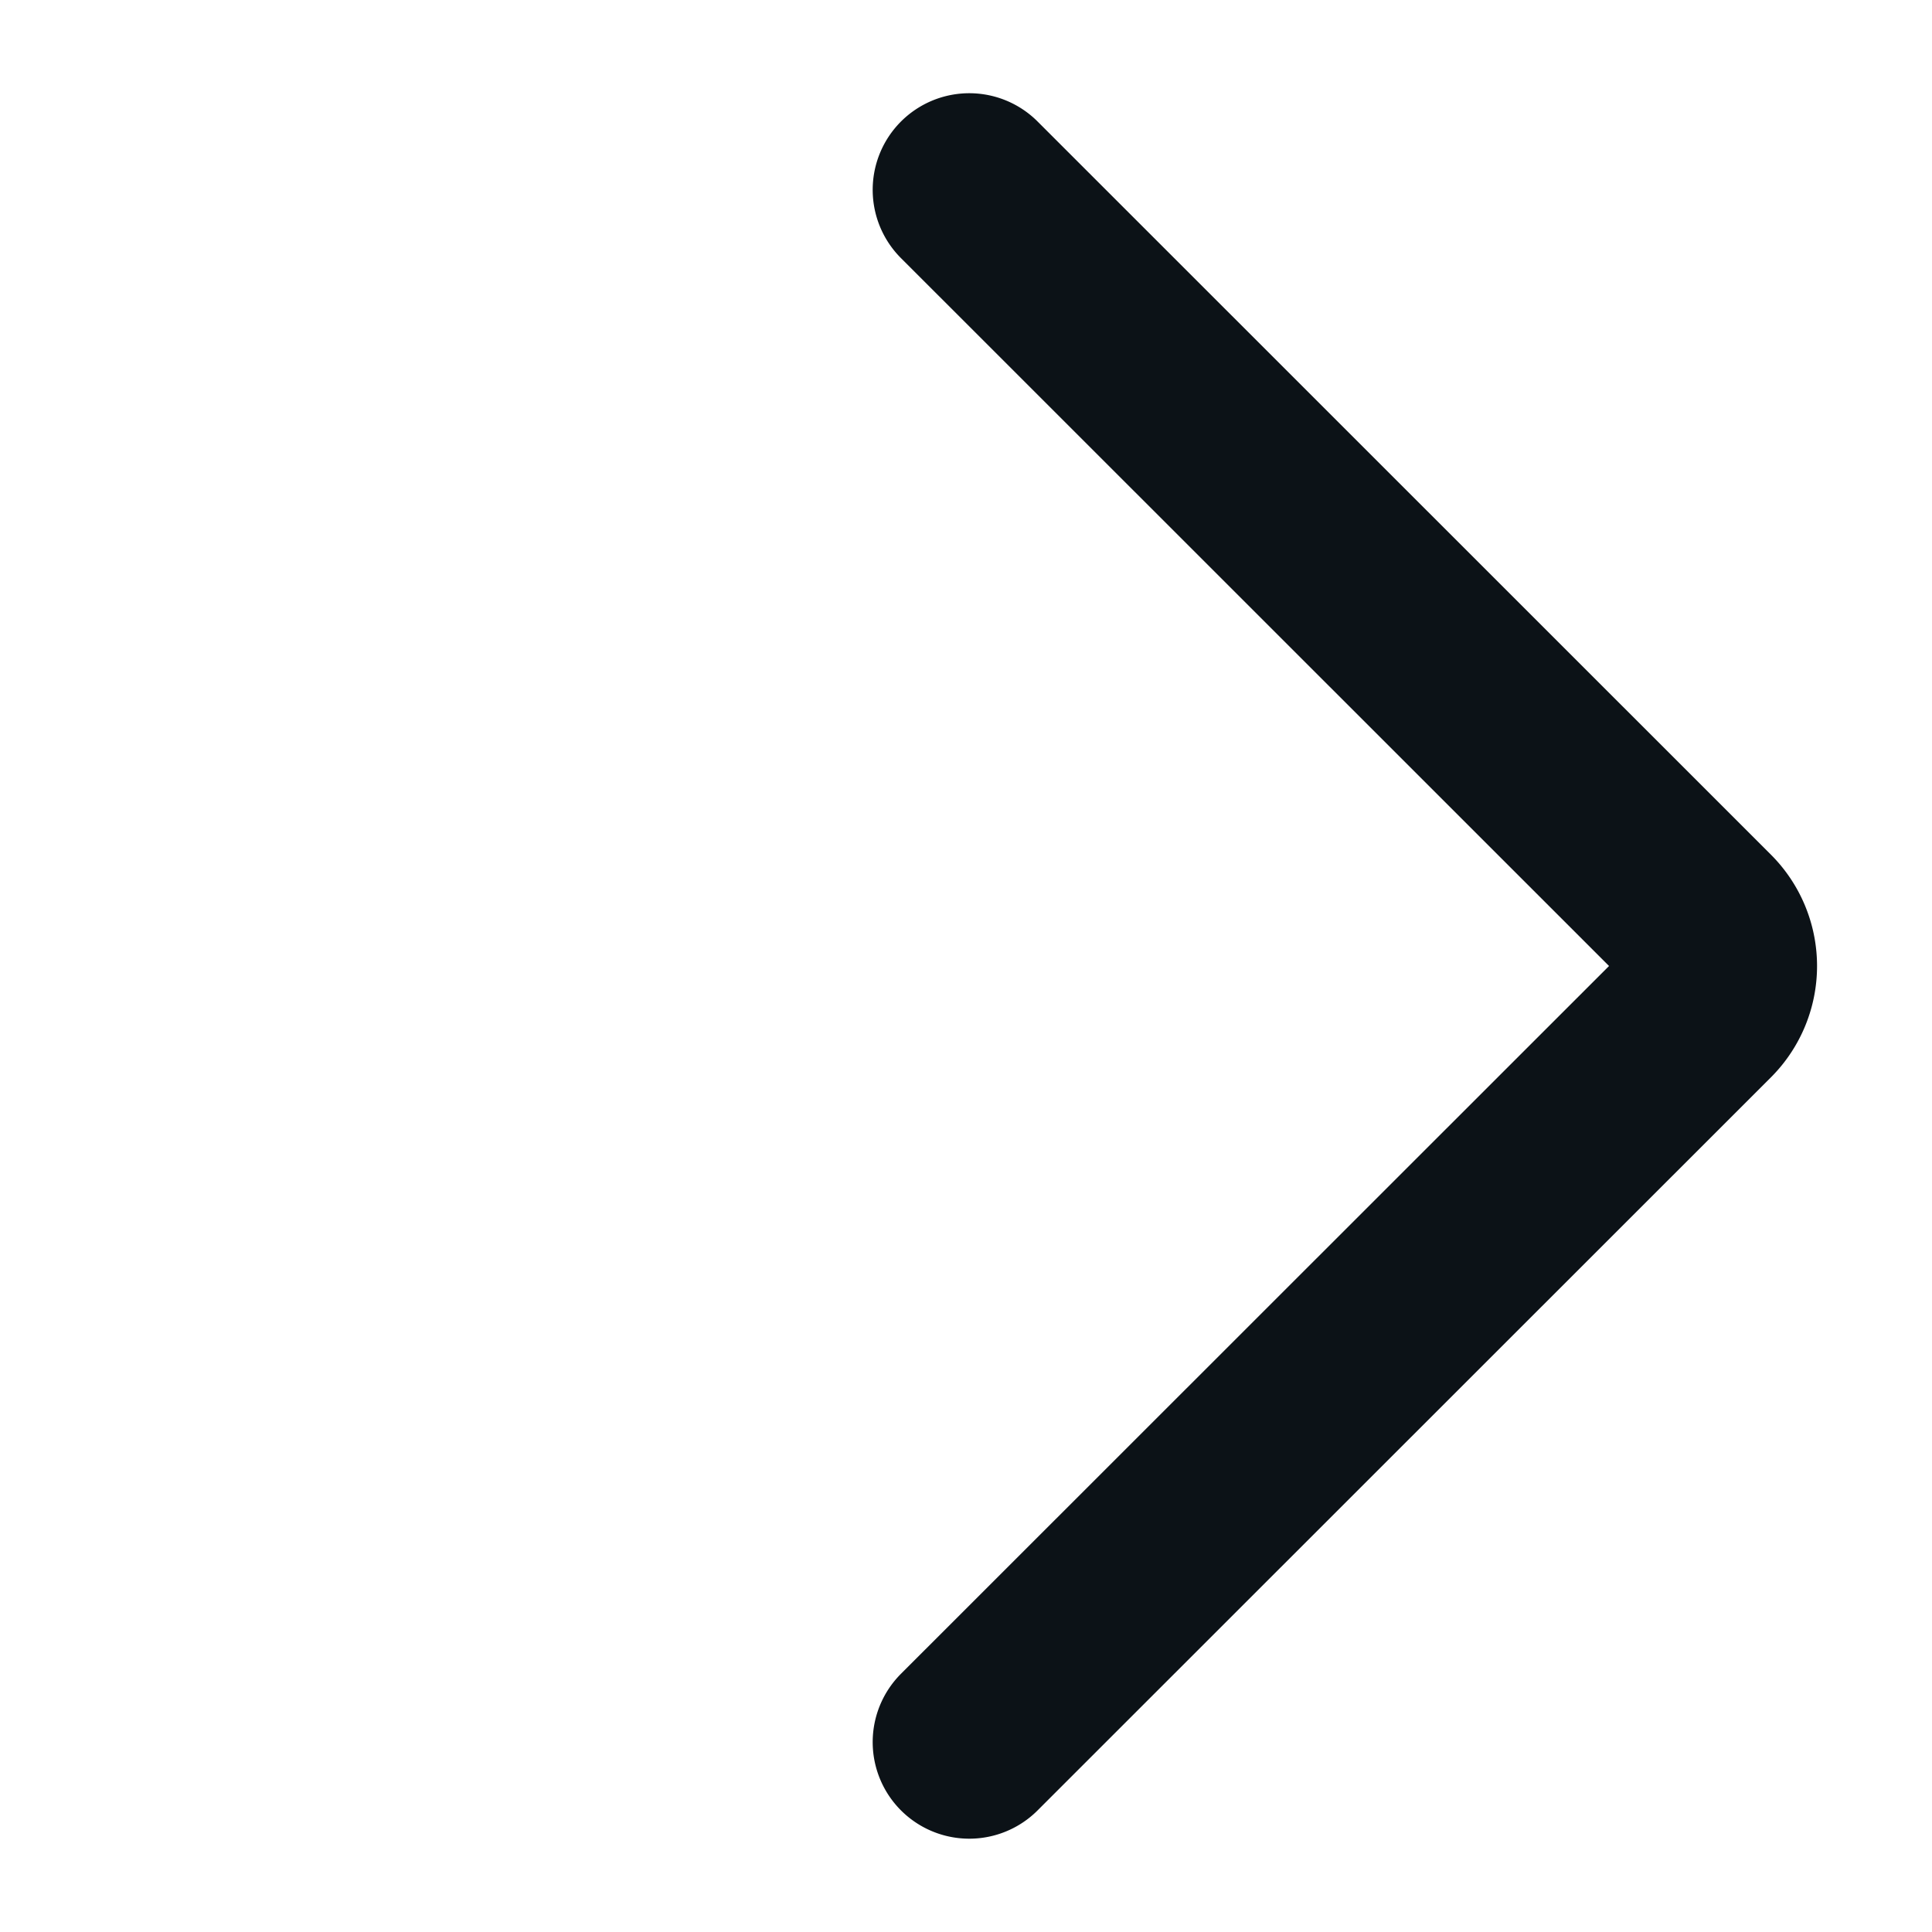
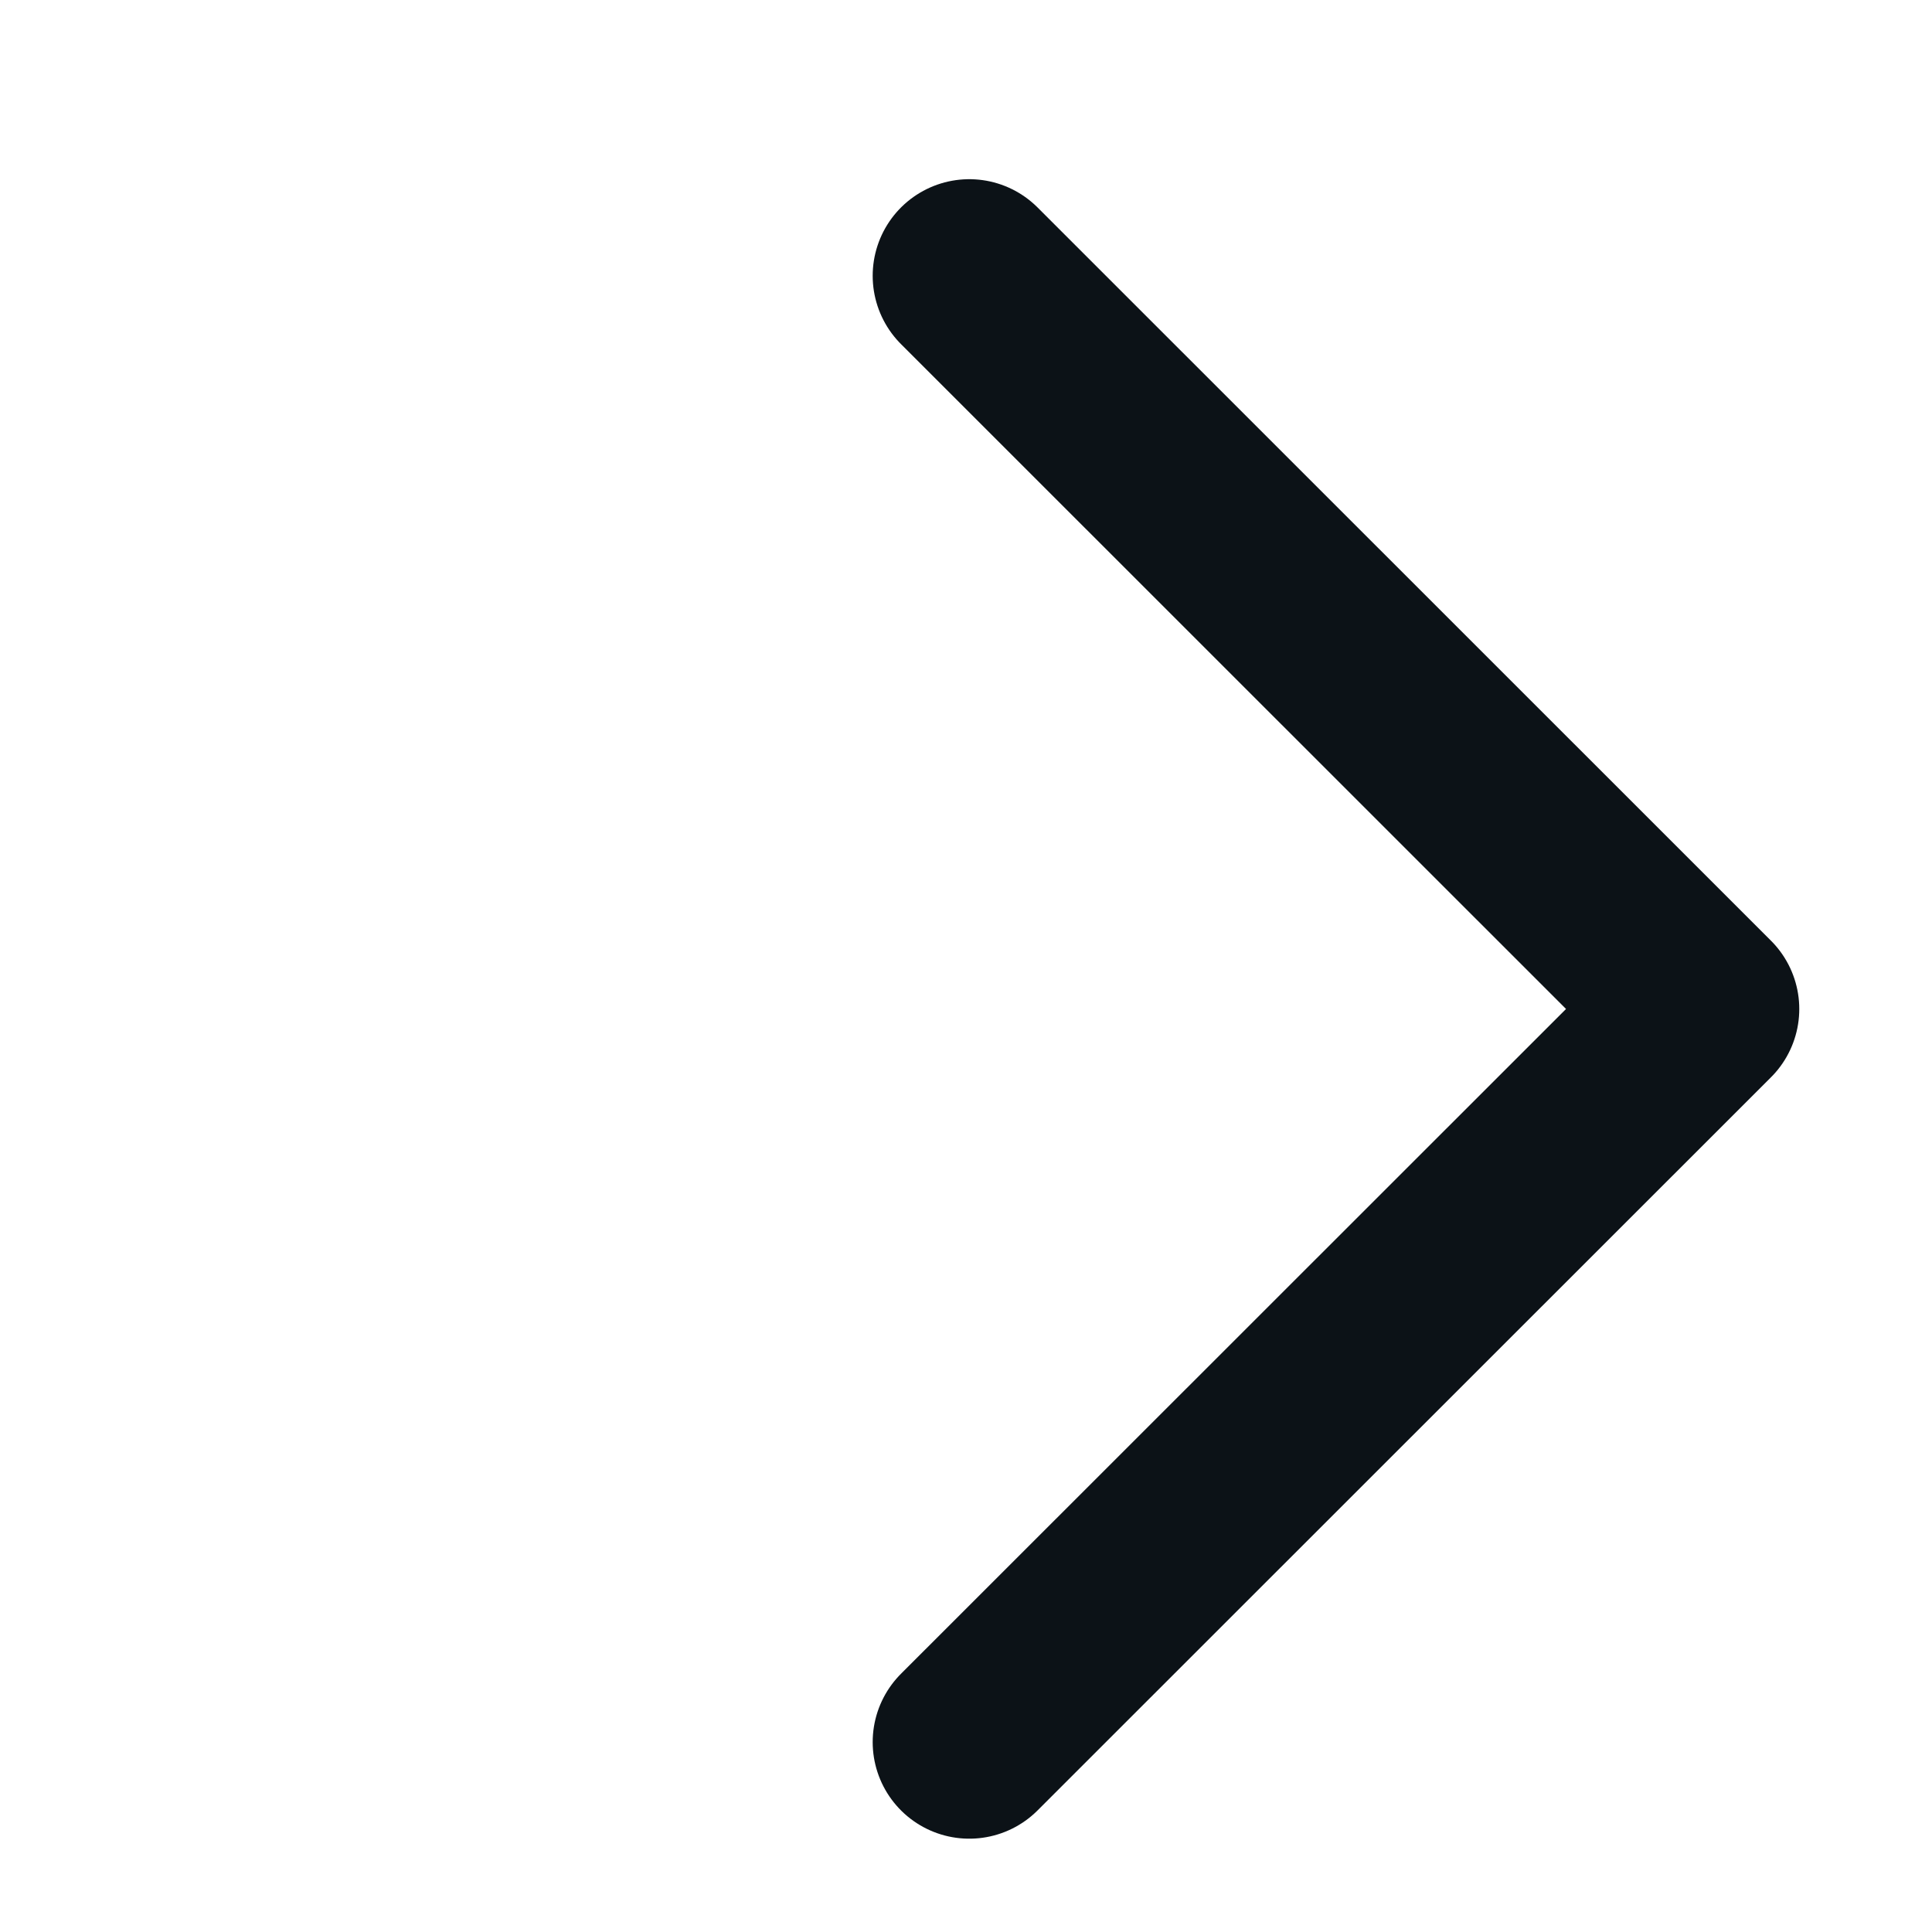
<svg xmlns="http://www.w3.org/2000/svg" viewBox="0 0 20 20" fill="none">
-   <path d="M10.034 18.034l7.592-7.589a.63.63 0 000-.89l-7.592-7.59" stroke="#0C1217" stroke-width="2" stroke-linecap="round" stroke-linejoin="round" />
+   <path d="M10.034 18.034l7.592-7.589l-7.592-7.59" stroke="#0C1217" stroke-width="2" stroke-linecap="round" stroke-linejoin="round" />
</svg>